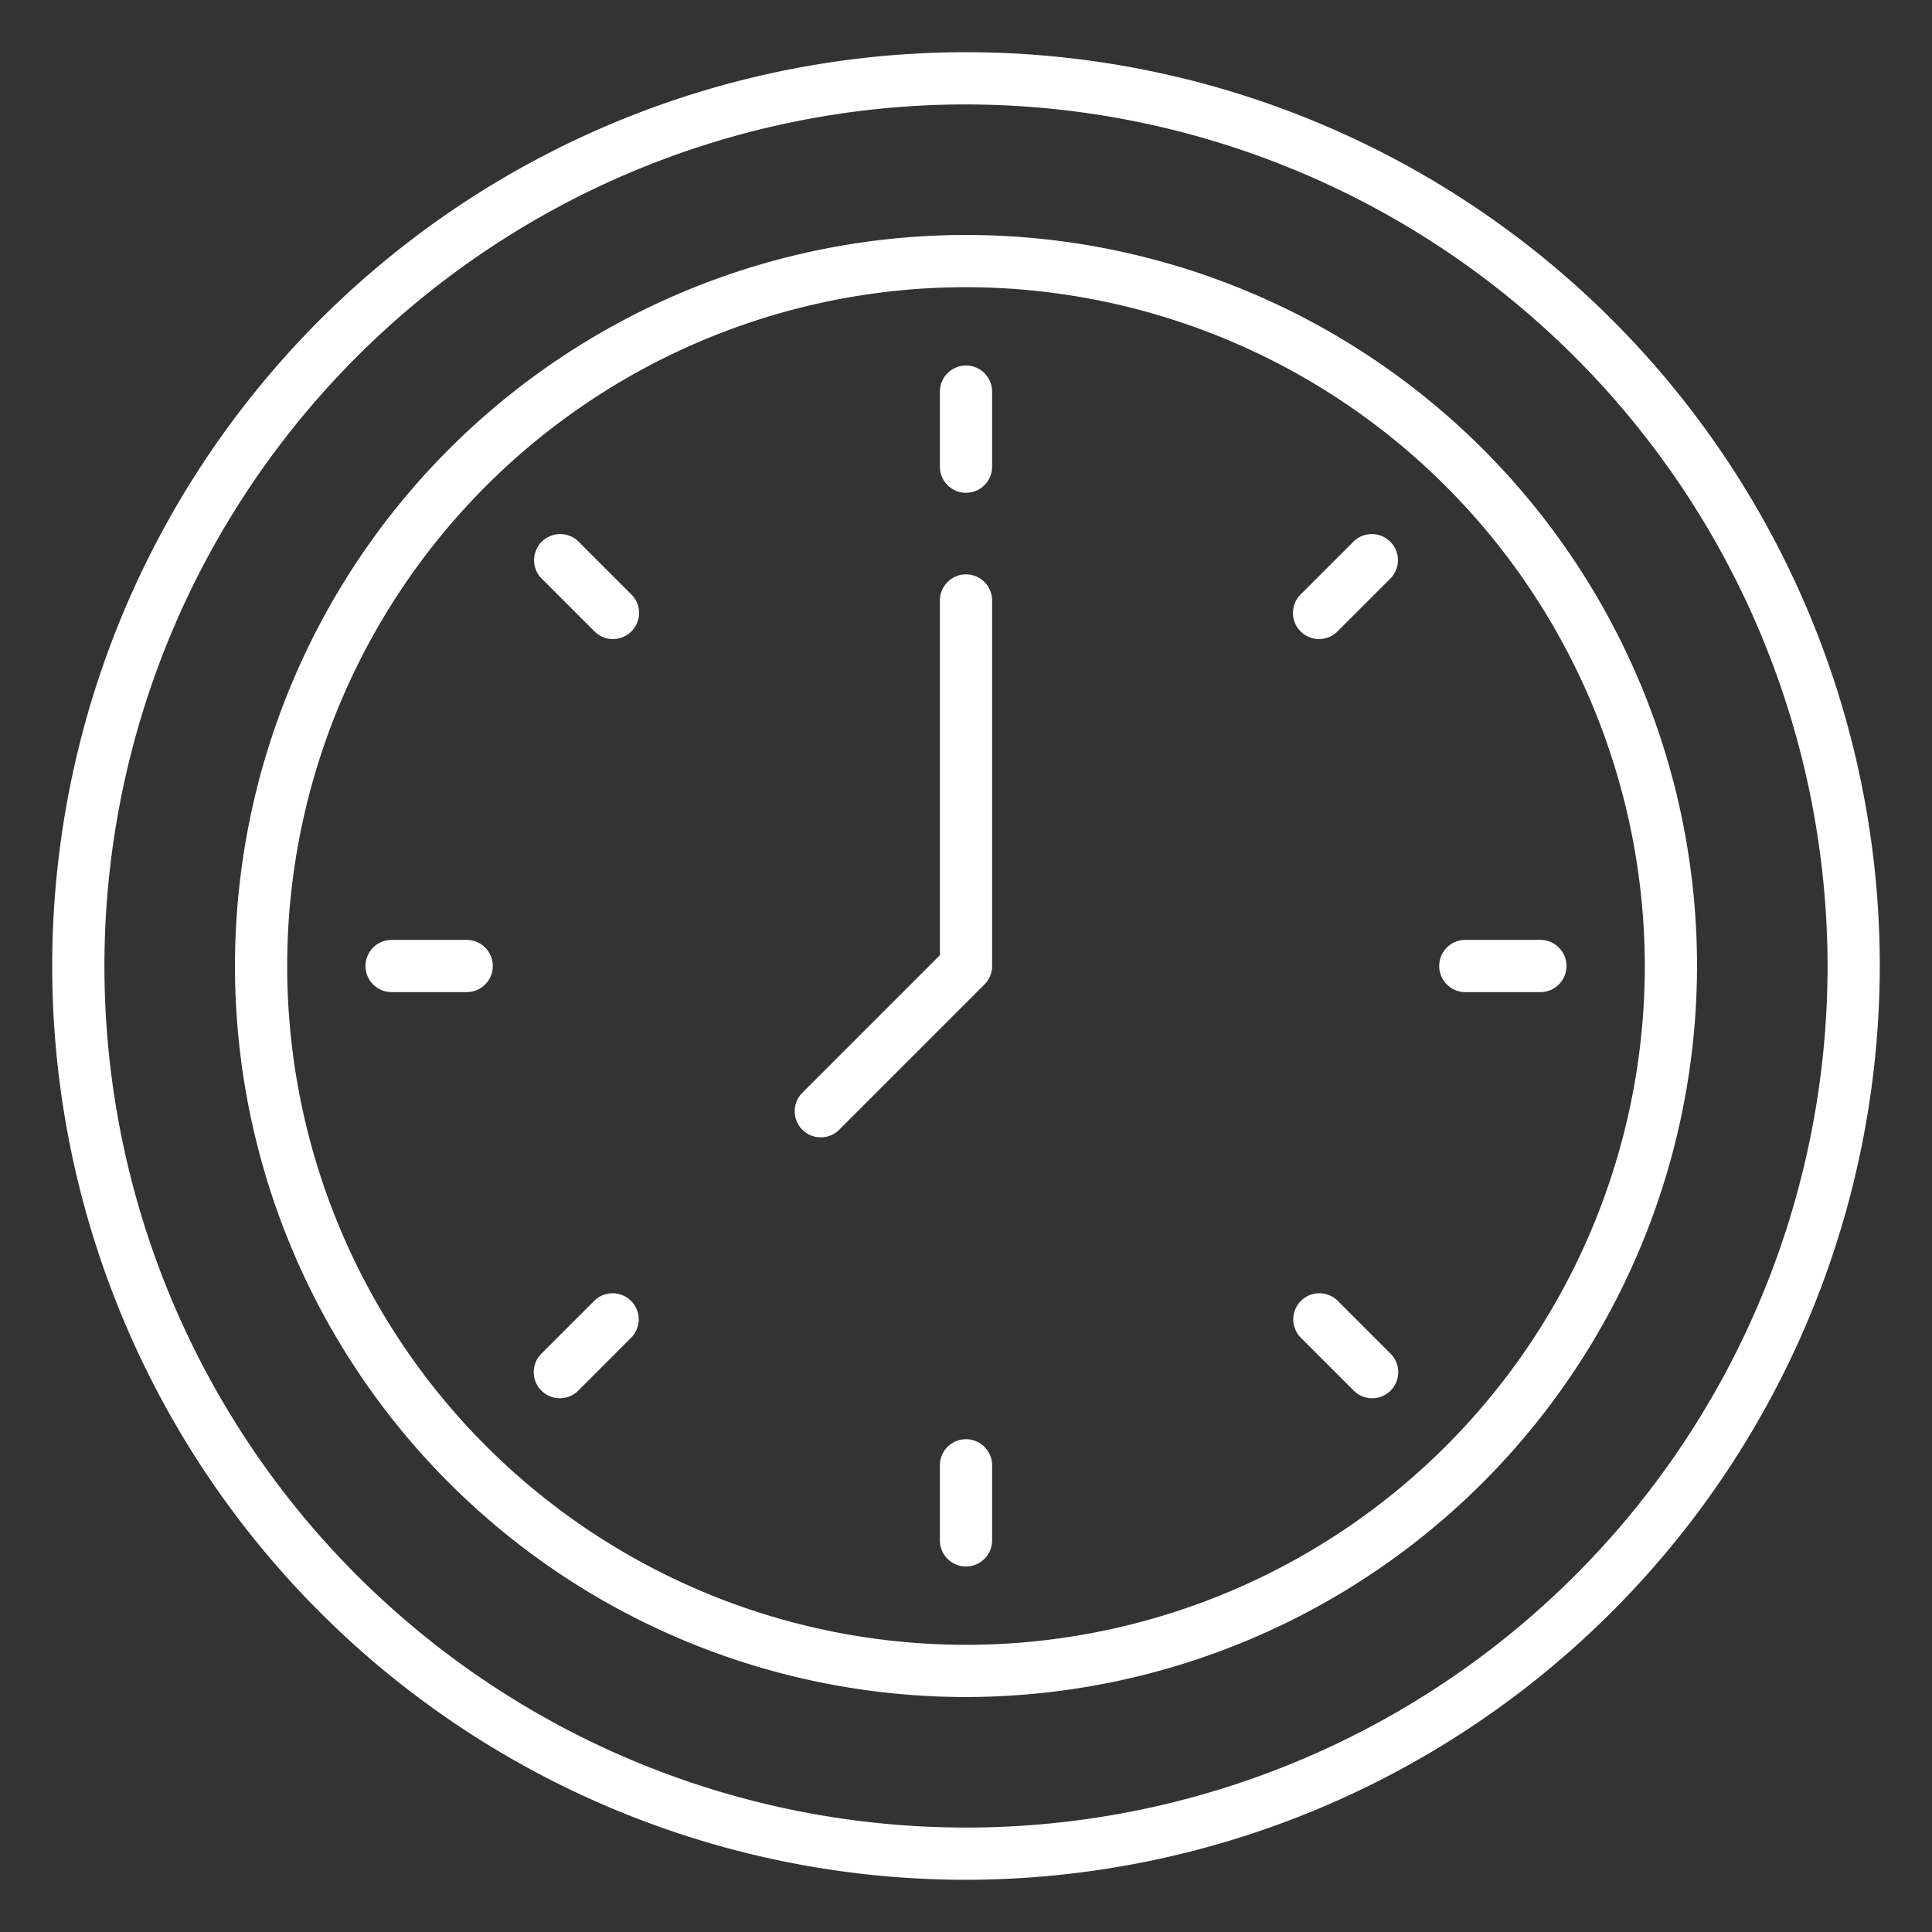
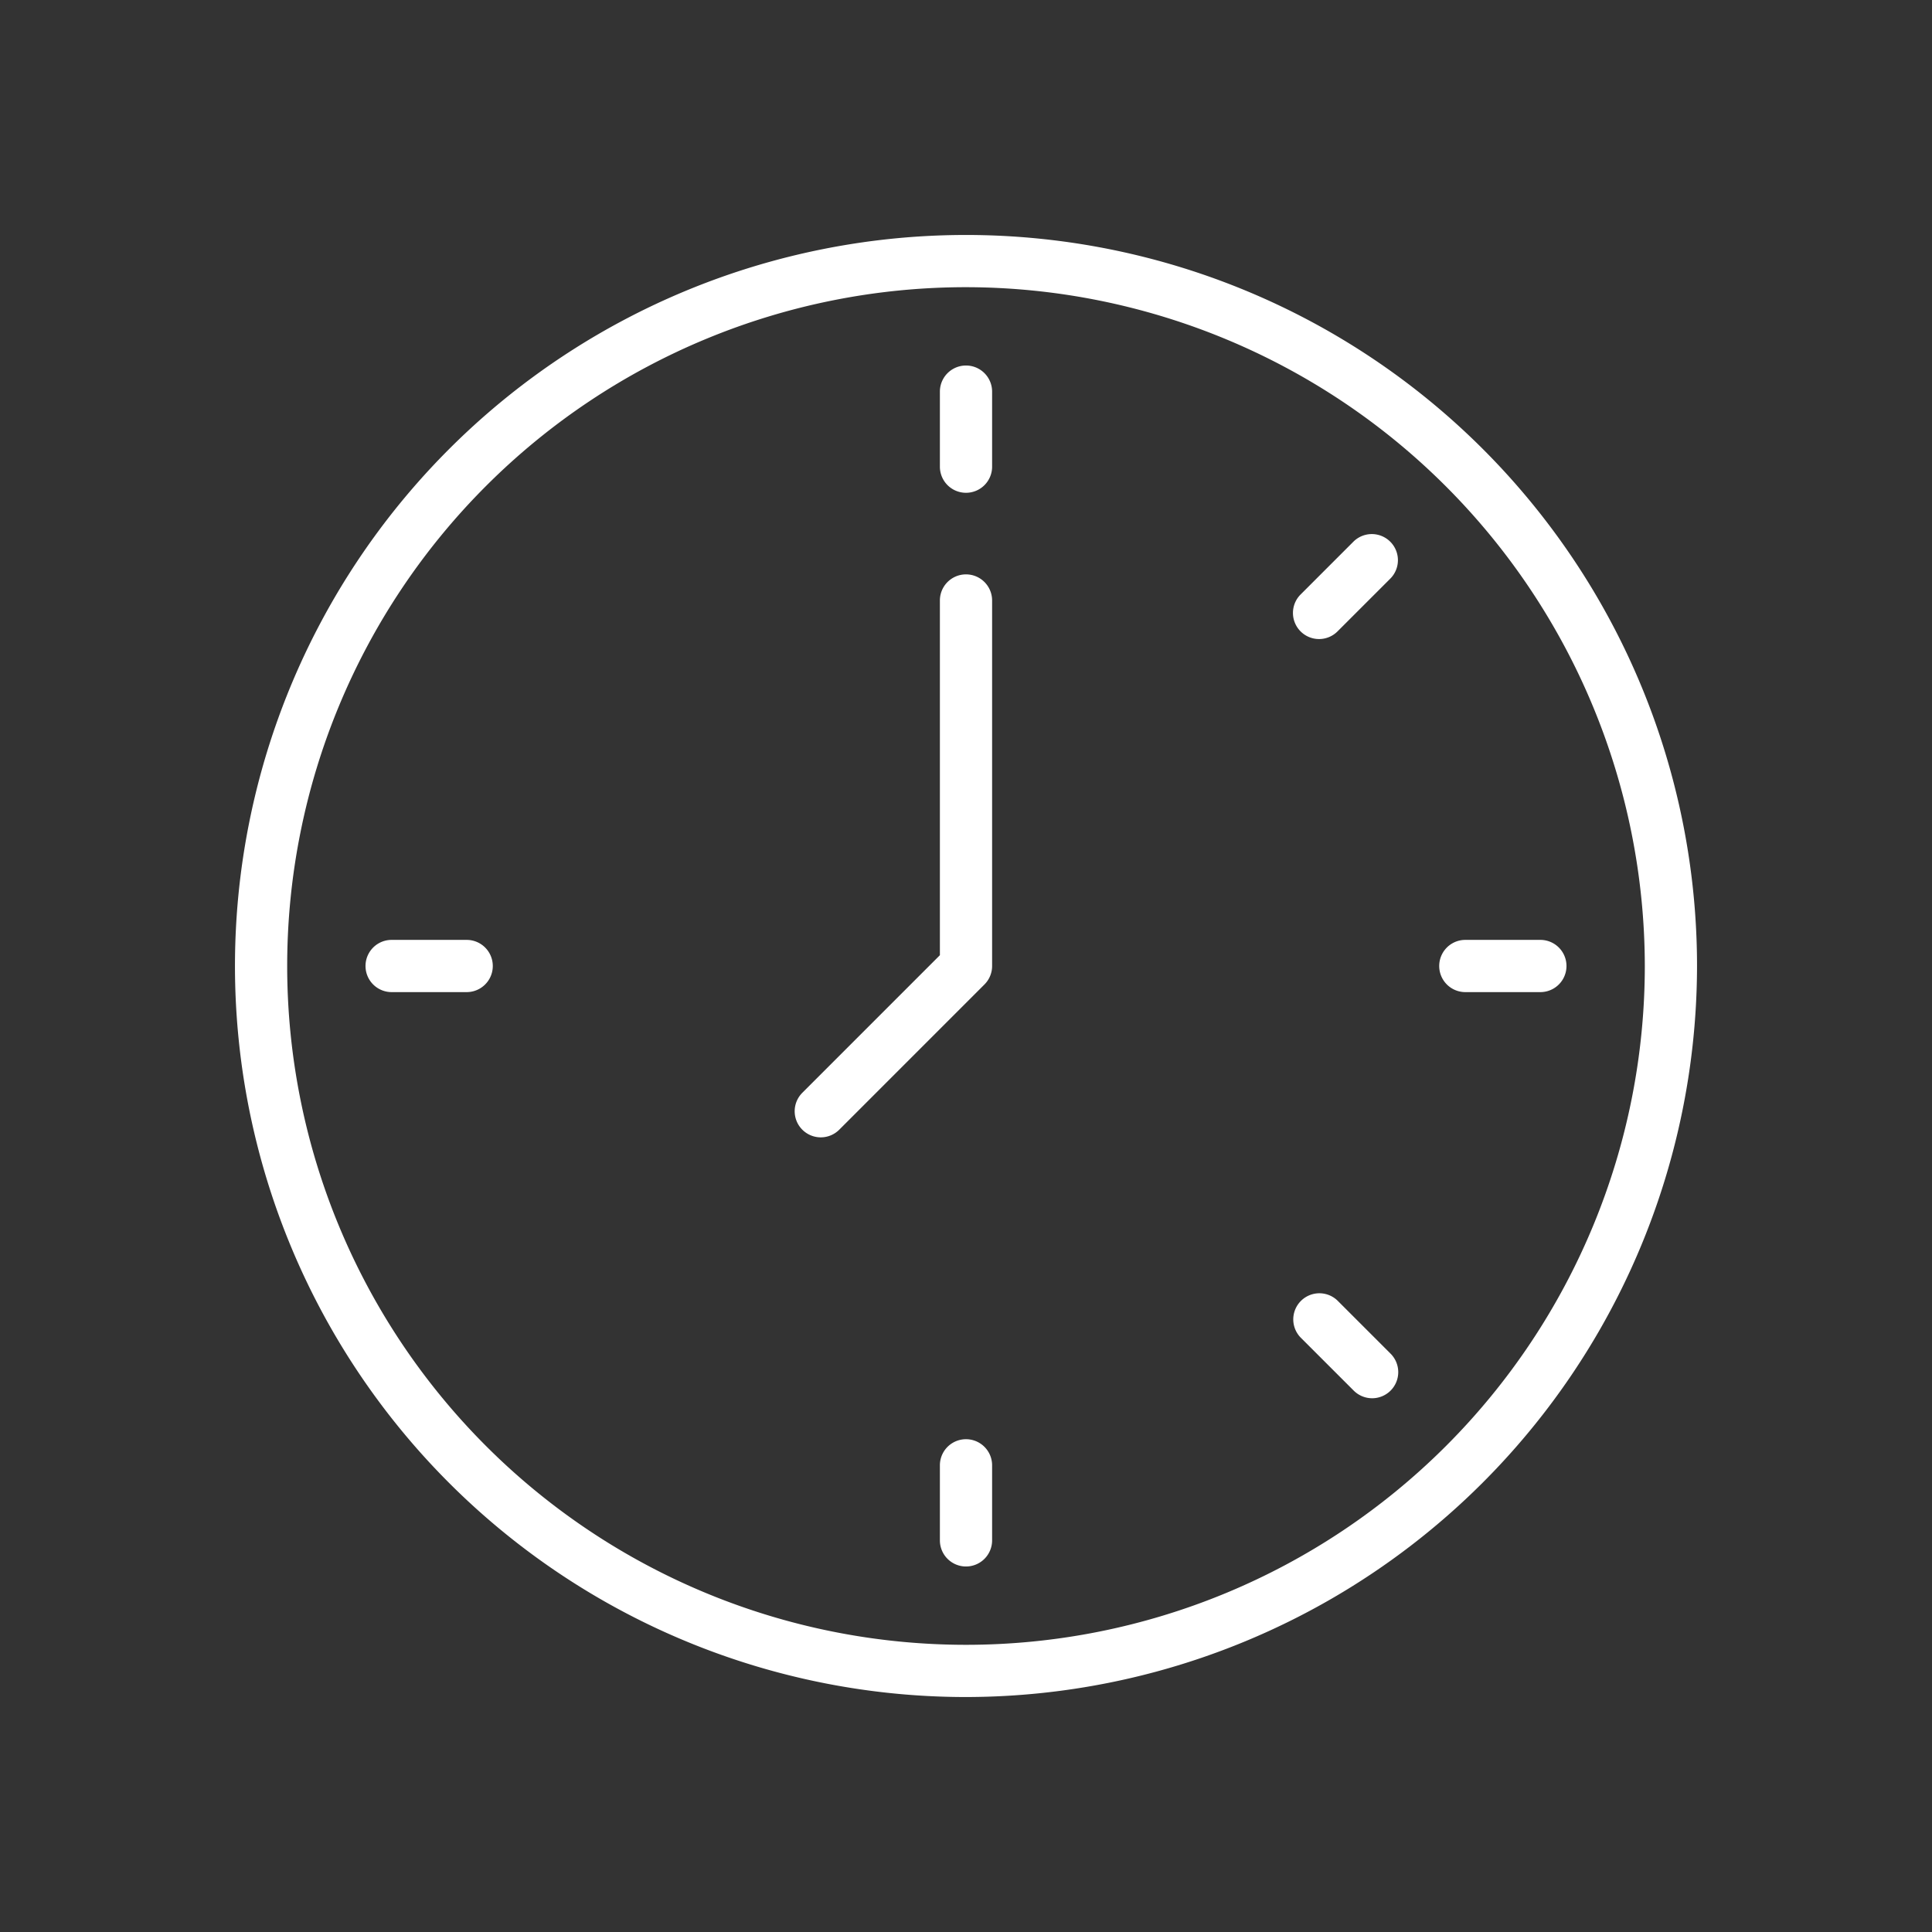
<svg xmlns="http://www.w3.org/2000/svg" viewBox="0 0 74 74">
  <rect x="0" y="0" width="74" height="74" fill="#333333" stroke="none" />
-   <path fill="#ffffff" d="m37 72a35 35 0 1 1 35-35 35.04 35.04 0 0 1 -35 35zm0-68a33 33 0 1 0 33 33 33.037 33.037 0 0 0 -33-33z" />
  <path fill="#ffffff" d="m37 65a28 28 0 1 1 28-28 28.031 28.031 0 0 1 -28 28zm0-54a26 26 0 1 0 26 26 26.029 26.029 0 0 0 -26-26z" />
  <path fill="#ffffff" d="m37 18.875a1 1 0 0 1 -1-1v-2.875a1 1 0 0 1 2 0v2.875a1 1 0 0 1 -1 1z" />
  <path fill="#ffffff" d="m37 60a1 1 0 0 1 -1-1v-2.875a1 1 0 0 1 2 0v2.875a1 1 0 0 1 -1 1z" />
  <path fill="#ffffff" d="m50.523 24.477a1 1 0 0 1 -.707-1.707l2.033-2.033a1 1 0 0 1 1.414 1.414l-2.033 2.033a1 1 0 0 1 -.707.293z" />
-   <path fill="#ffffff" d="m21.443 53.556a1 1 0 0 1 -.707-1.707l2.033-2.033a1 1 0 0 1 1.414 1.414l-2.033 2.033a1 1 0 0 1 -.707.293z" />
  <path fill="#ffffff" d="m59 38h-2.875a1 1 0 0 1 0-2h2.875a1 1 0 0 1 0 2z" />
  <path fill="#ffffff" d="m17.875 38h-2.875a1 1 0 0 1 0-2h2.875a1 1 0 0 1 0 2z" />
  <path fill="#ffffff" d="m52.557 53.556a1 1 0 0 1 -.707-.293l-2.034-2.033a1 1 0 0 1 1.414-1.414l2.033 2.033a1 1 0 0 1 -.707 1.707z" />
-   <path fill="#ffffff" d="m23.477 24.477a1 1 0 0 1 -.707-.293l-2.033-2.033a1 1 0 0 1 1.414-1.414l2.033 2.033a1 1 0 0 1 -.707 1.707z" />
  <path fill="#ffffff" d="m31.438 43.563a1 1 0 0 1 -.707-1.707l5.269-5.27v-13.586a1 1 0 0 1 2 0v14a1 1 0 0 1 -.293.707l-5.562 5.563a1 1 0 0 1 -.707.293z" />
</svg>